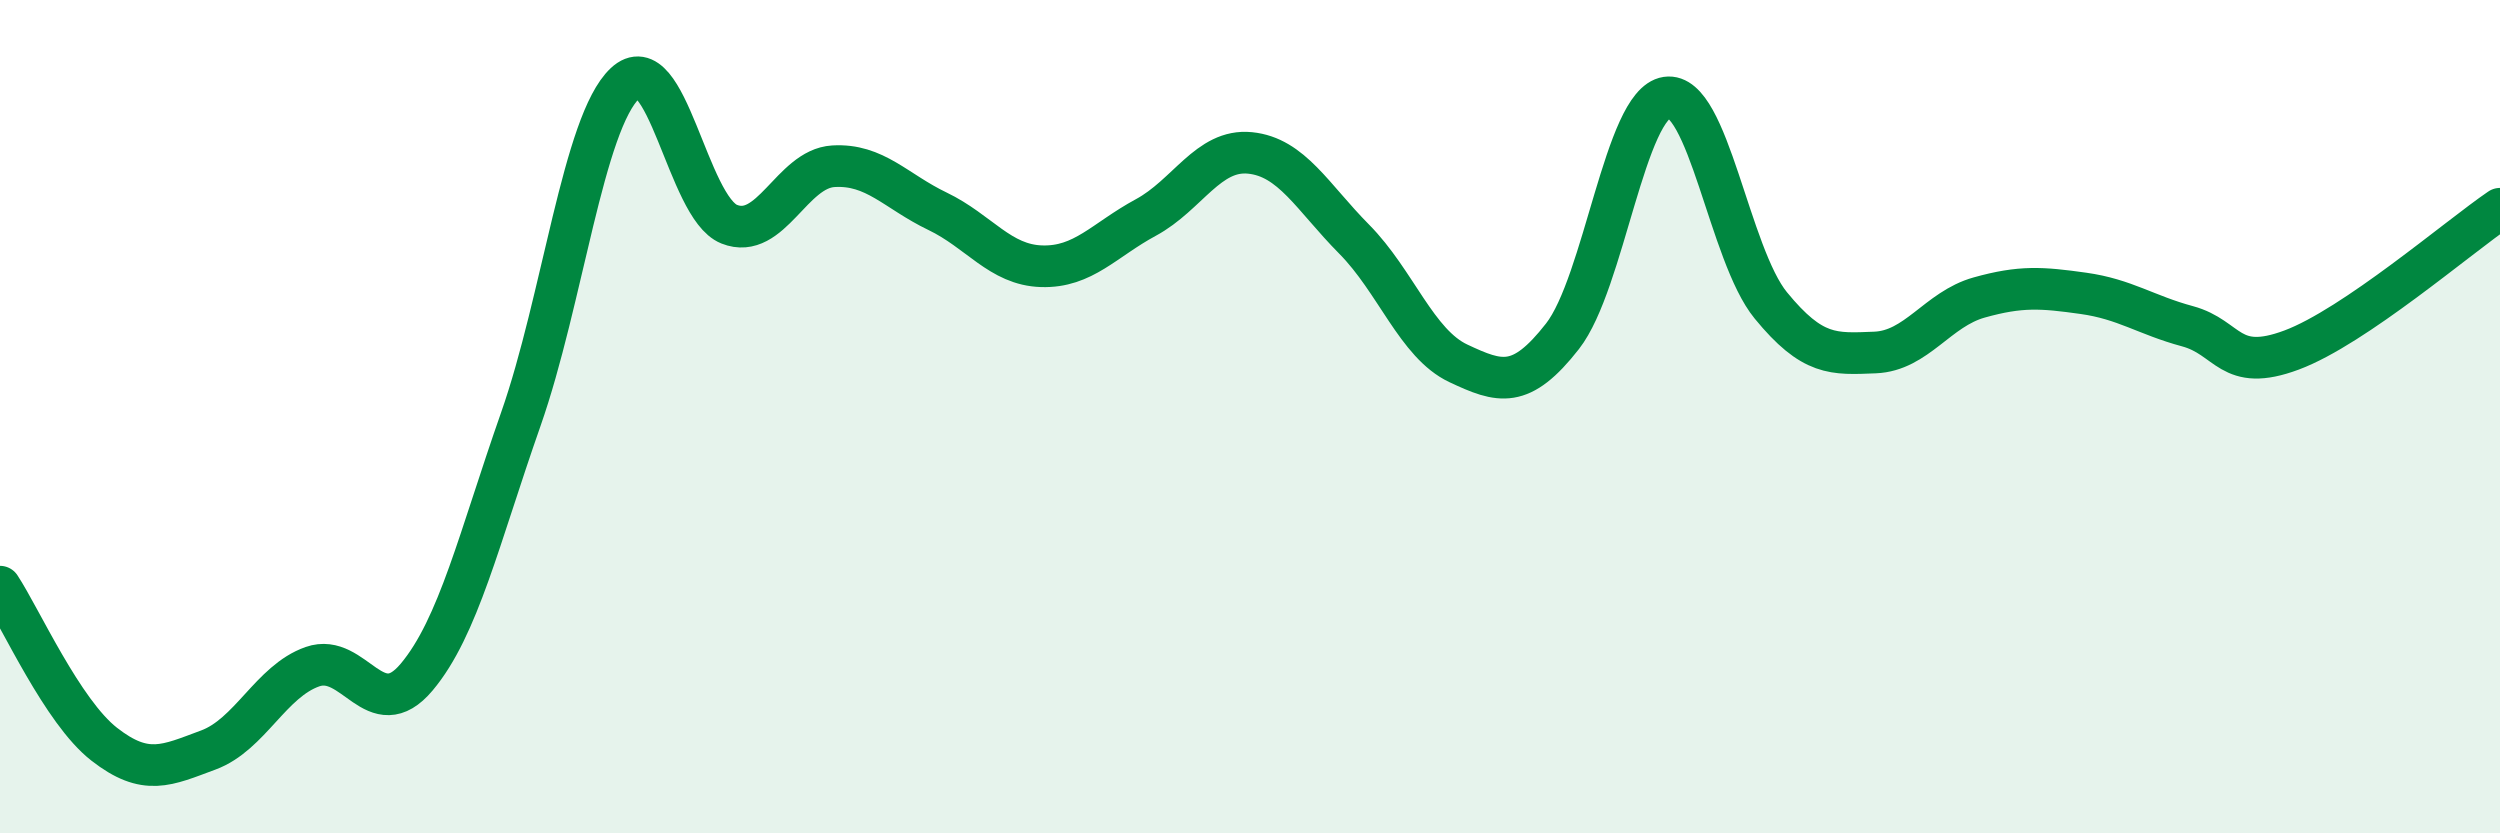
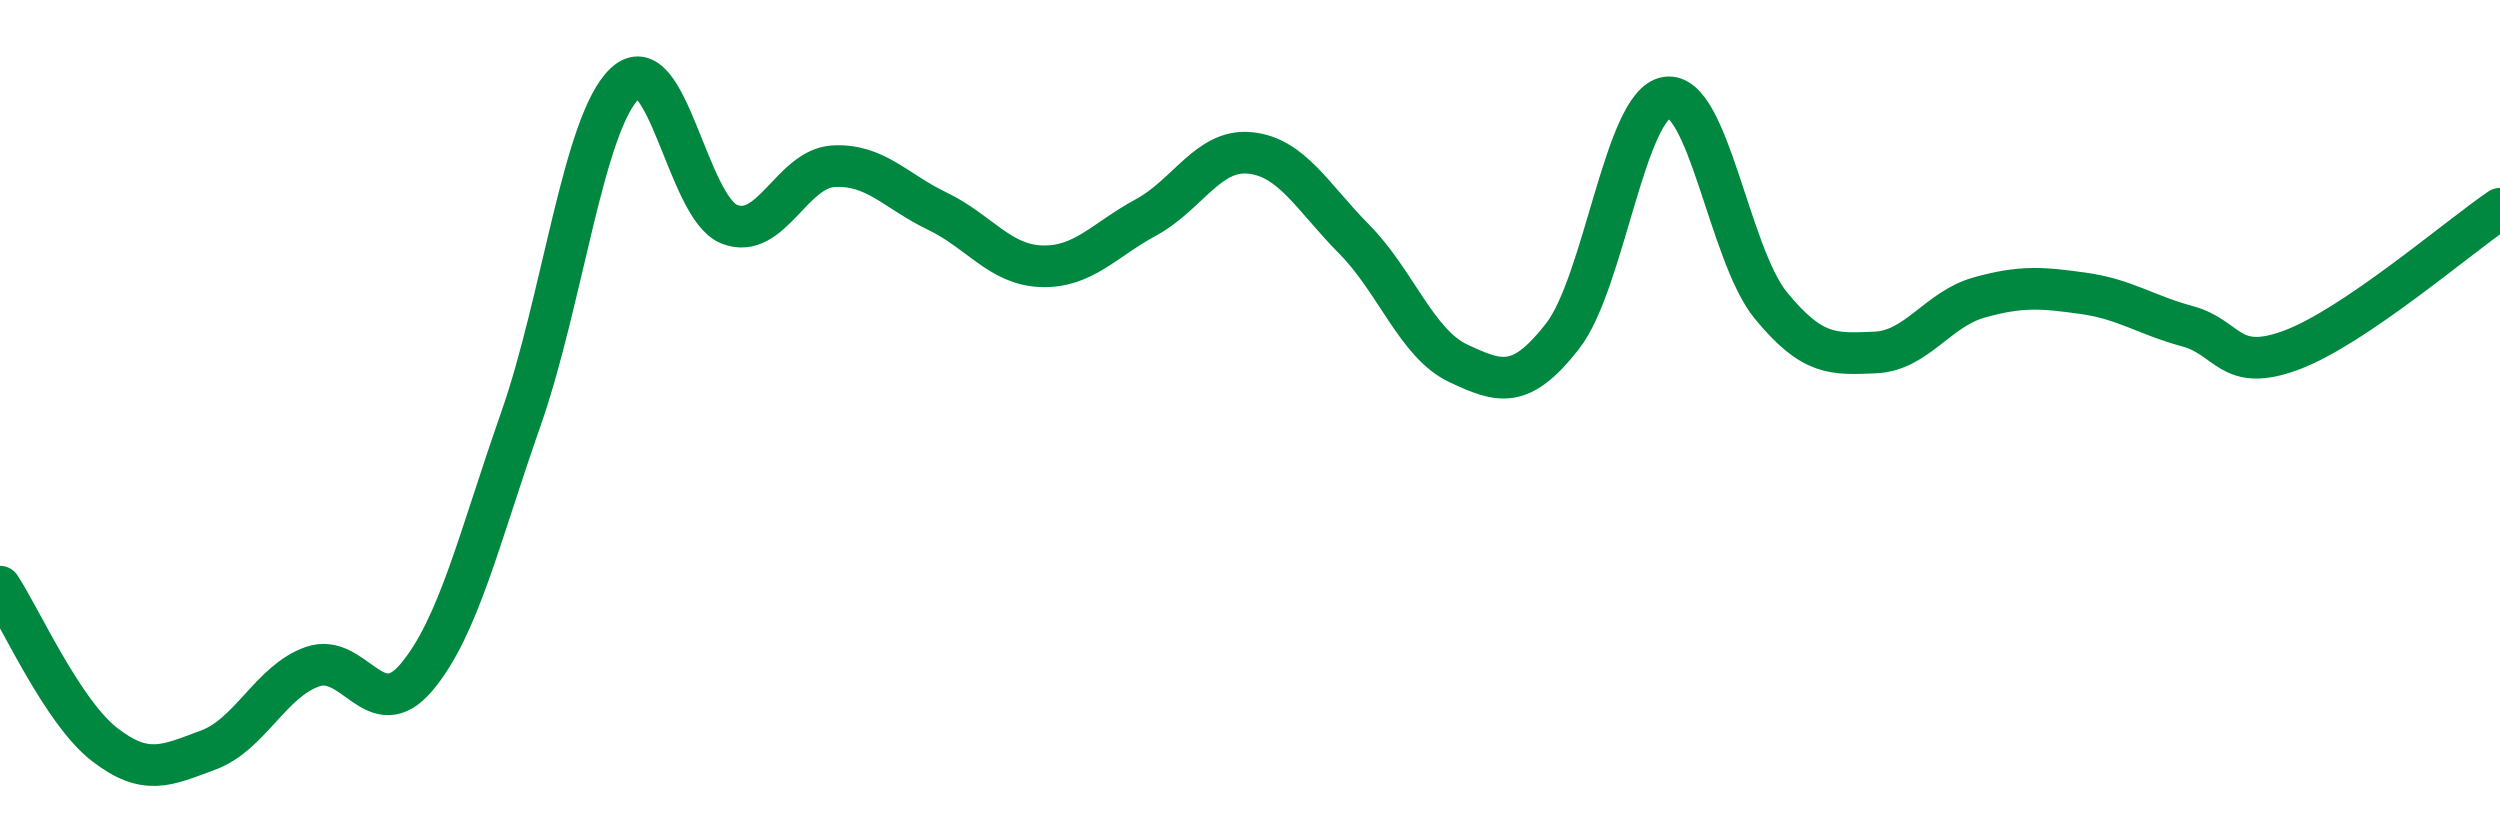
<svg xmlns="http://www.w3.org/2000/svg" width="60" height="20" viewBox="0 0 60 20">
-   <path d="M 0,14.08 C 0.5,14.84 1.5,17.08 2.5,17.86 C 3.5,18.64 4,18.37 5,18 C 6,17.63 6.5,16.35 7.5,16 C 8.5,15.65 9,17.44 10,16.25 C 11,15.06 11.5,12.91 12.5,10.06 C 13.5,7.21 14,2.94 15,2 C 16,1.06 16.5,4.98 17.5,5.38 C 18.5,5.78 19,4.05 20,3.99 C 21,3.93 21.5,4.59 22.5,5.07 C 23.5,5.55 24,6.36 25,6.39 C 26,6.42 26.5,5.76 27.5,5.22 C 28.5,4.68 29,3.57 30,3.67 C 31,3.77 31.5,4.73 32.5,5.74 C 33.5,6.75 34,8.25 35,8.72 C 36,9.19 36.5,9.35 37.5,8.07 C 38.5,6.79 39,2.49 40,2.34 C 41,2.19 41.5,6.11 42.5,7.33 C 43.5,8.55 44,8.5 45,8.46 C 46,8.42 46.5,7.42 47.5,7.14 C 48.5,6.86 49,6.9 50,7.04 C 51,7.18 51.5,7.56 52.5,7.83 C 53.5,8.1 53.5,8.96 55,8.4 C 56.5,7.84 59,5.69 60,5.01L60 20L0 20Z" fill="#008740" opacity="0.1" stroke-linecap="round" stroke-linejoin="round" />
  <path d="M 0,14.08 C 0.5,14.84 1.5,17.08 2.5,17.86 C 3.5,18.64 4,18.37 5,18 C 6,17.63 6.5,16.35 7.5,16 C 8.5,15.65 9,17.44 10,16.25 C 11,15.06 11.5,12.91 12.5,10.06 C 13.5,7.21 14,2.94 15,2 C 16,1.06 16.5,4.98 17.5,5.38 C 18.5,5.78 19,4.05 20,3.99 C 21,3.93 21.5,4.59 22.5,5.07 C 23.5,5.55 24,6.36 25,6.39 C 26,6.42 26.5,5.76 27.5,5.22 C 28.5,4.68 29,3.57 30,3.67 C 31,3.77 31.5,4.73 32.5,5.74 C 33.5,6.75 34,8.25 35,8.72 C 36,9.19 36.5,9.35 37.5,8.07 C 38.5,6.79 39,2.49 40,2.34 C 41,2.19 41.5,6.11 42.5,7.33 C 43.5,8.55 44,8.5 45,8.46 C 46,8.42 46.5,7.42 47.5,7.14 C 48.5,6.86 49,6.9 50,7.04 C 51,7.18 51.5,7.56 52.5,7.83 C 53.5,8.1 53.5,8.96 55,8.4 C 56.5,7.84 59,5.69 60,5.01" stroke="#008740" stroke-width="1" fill="none" stroke-linecap="round" stroke-linejoin="round" />
</svg>